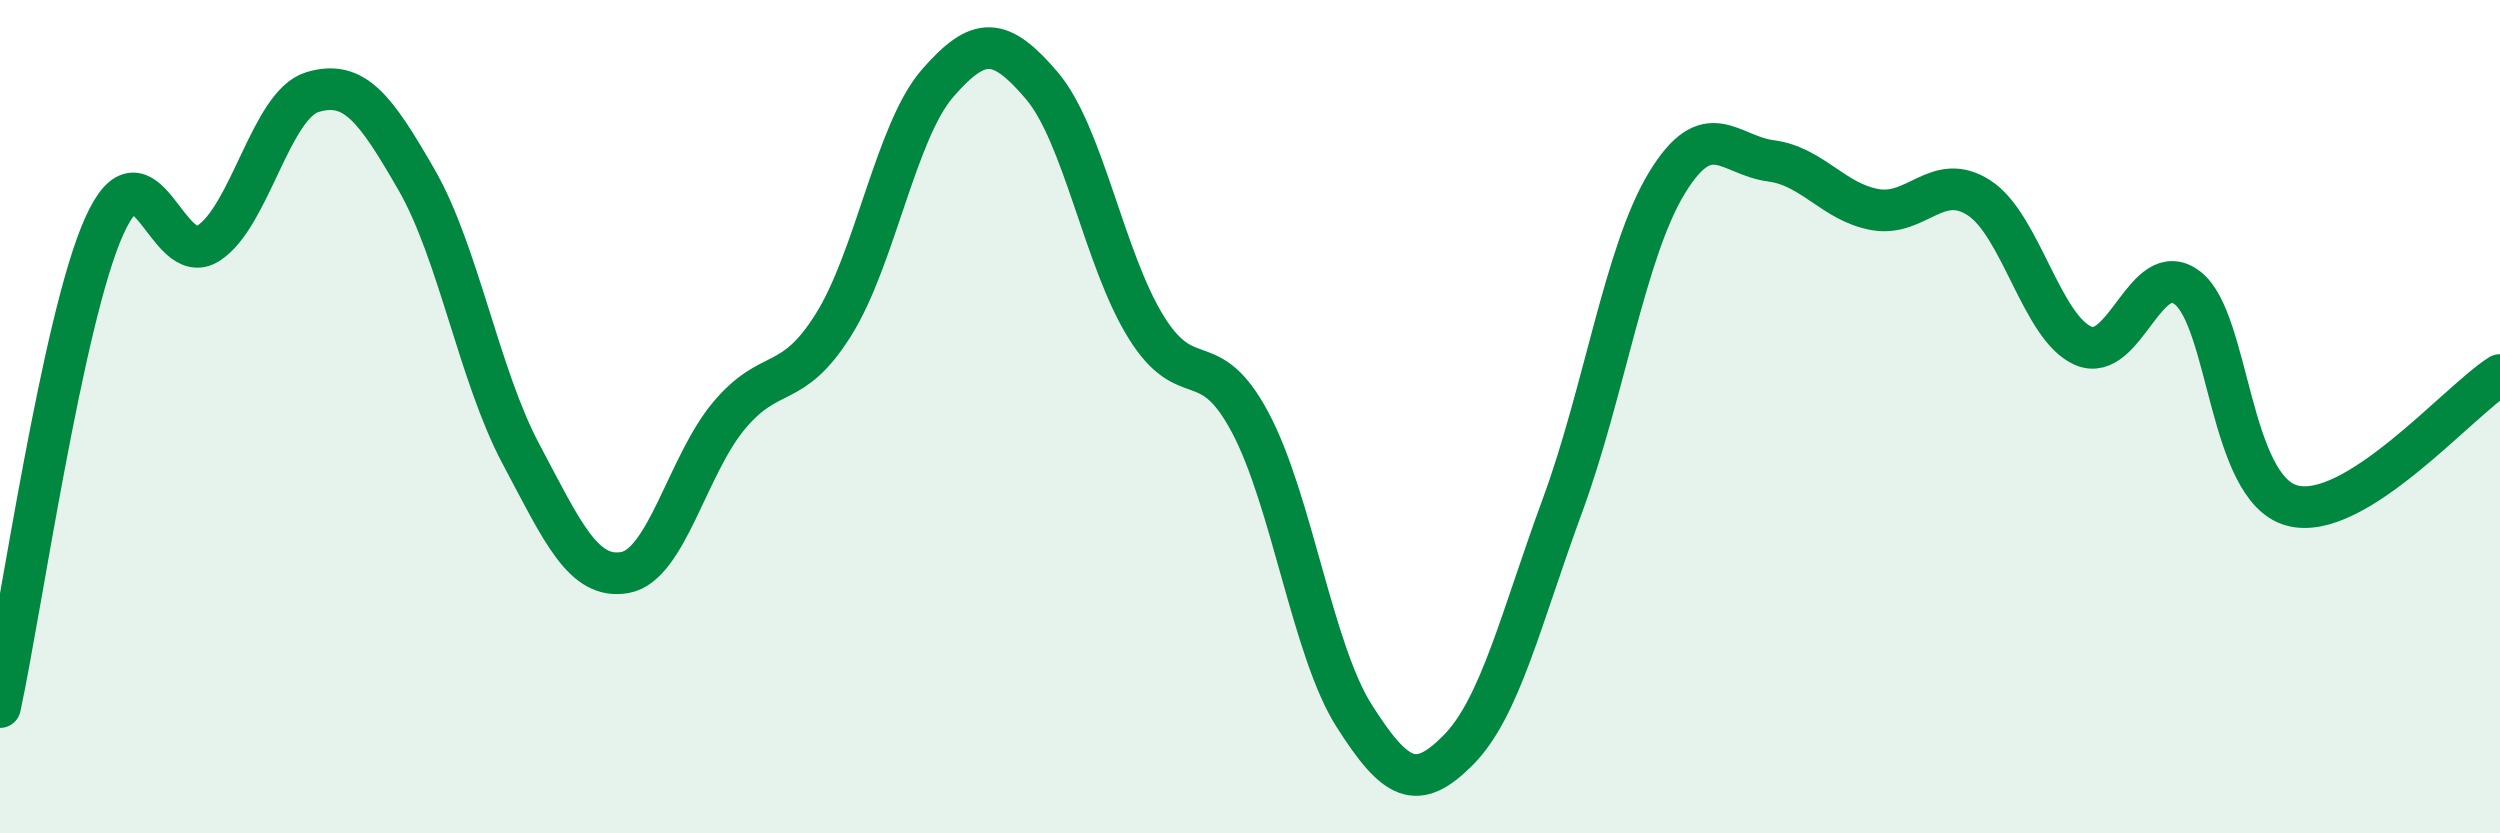
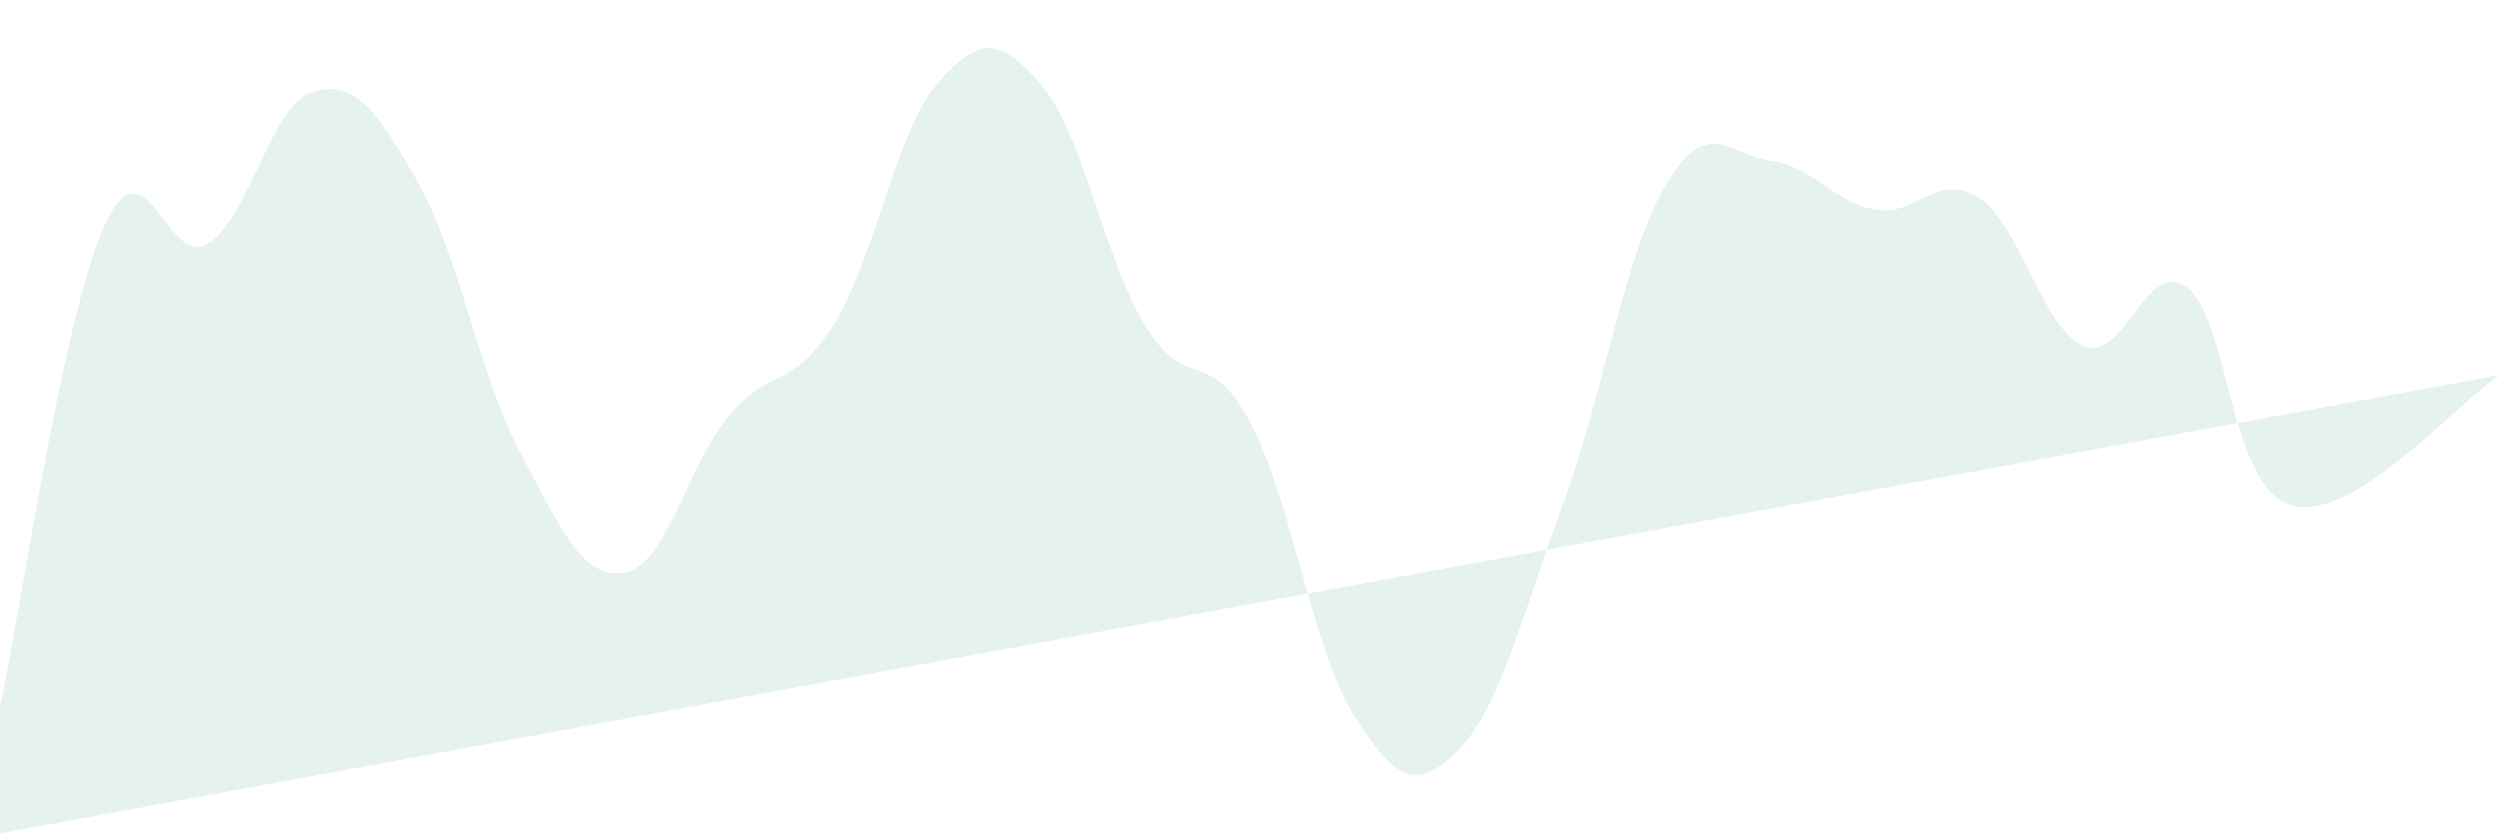
<svg xmlns="http://www.w3.org/2000/svg" width="60" height="20" viewBox="0 0 60 20">
-   <path d="M 0,16.97 C 0.5,14.66 1.5,7.66 2.5,5.43 C 3.5,3.2 4,6.48 5,5.84 C 6,5.2 6.5,2.51 7.5,2.21 C 8.5,1.91 9,2.58 10,4.32 C 11,6.06 11.5,9.01 12.5,10.89 C 13.5,12.77 14,13.92 15,13.74 C 16,13.56 16.5,11.16 17.5,9.97 C 18.5,8.78 19,9.39 20,7.8 C 21,6.21 21.5,3.15 22.5,2 C 23.5,0.85 24,0.88 25,2.05 C 26,3.22 26.5,6.22 27.5,7.84 C 28.5,9.46 29,8.26 30,10.13 C 31,12 31.5,15.61 32.5,17.18 C 33.5,18.75 34,19.01 35,18 C 36,16.99 36.5,14.85 37.5,12.13 C 38.5,9.41 39,6.05 40,4.4 C 41,2.75 41.5,3.73 42.5,3.86 C 43.5,3.99 44,4.85 45,5.03 C 46,5.21 46.5,4.1 47.5,4.75 C 48.5,5.4 49,7.87 50,8.3 C 51,8.73 51.5,6.14 52.5,6.91 C 53.5,7.68 53.5,11.71 55,12.13 C 56.5,12.55 59,9.63 60,9L60 20L0 20Z" fill="#008740" opacity="0.1" stroke-linecap="round" stroke-linejoin="round" />
-   <path d="M 0,16.97 C 0.5,14.66 1.5,7.66 2.5,5.43 C 3.5,3.2 4,6.48 5,5.84 C 6,5.2 6.5,2.51 7.5,2.21 C 8.5,1.91 9,2.58 10,4.32 C 11,6.06 11.5,9.01 12.5,10.89 C 13.5,12.77 14,13.92 15,13.74 C 16,13.56 16.5,11.16 17.5,9.97 C 18.5,8.78 19,9.39 20,7.8 C 21,6.21 21.5,3.15 22.5,2 C 23.5,0.85 24,0.88 25,2.05 C 26,3.22 26.5,6.22 27.5,7.84 C 28.5,9.46 29,8.26 30,10.13 C 31,12 31.5,15.61 32.5,17.18 C 33.5,18.75 34,19.01 35,18 C 36,16.99 36.5,14.85 37.5,12.13 C 38.5,9.41 39,6.05 40,4.4 C 41,2.75 41.5,3.73 42.5,3.86 C 43.5,3.99 44,4.85 45,5.03 C 46,5.21 46.5,4.1 47.5,4.75 C 48.5,5.4 49,7.87 50,8.3 C 51,8.73 51.5,6.14 52.5,6.91 C 53.5,7.68 53.5,11.71 55,12.13 C 56.5,12.55 59,9.63 60,9" stroke="#008740" stroke-width="1" fill="none" stroke-linecap="round" stroke-linejoin="round" />
+   <path d="M 0,16.97 C 0.5,14.66 1.5,7.66 2.5,5.43 C 3.5,3.2 4,6.48 5,5.84 C 6,5.2 6.5,2.51 7.5,2.21 C 8.5,1.91 9,2.58 10,4.32 C 11,6.06 11.5,9.01 12.5,10.89 C 13.5,12.77 14,13.92 15,13.74 C 16,13.56 16.5,11.16 17.5,9.97 C 18.5,8.78 19,9.39 20,7.8 C 21,6.21 21.5,3.15 22.5,2 C 23.5,0.85 24,0.88 25,2.05 C 26,3.22 26.5,6.22 27.5,7.84 C 28.5,9.46 29,8.26 30,10.13 C 31,12 31.5,15.61 32.5,17.18 C 33.5,18.75 34,19.01 35,18 C 36,16.99 36.5,14.85 37.5,12.13 C 38.5,9.41 39,6.05 40,4.4 C 41,2.75 41.5,3.73 42.5,3.86 C 43.5,3.99 44,4.85 45,5.03 C 46,5.21 46.5,4.1 47.5,4.75 C 48.5,5.4 49,7.87 50,8.3 C 51,8.73 51.5,6.14 52.5,6.91 C 53.5,7.68 53.5,11.71 55,12.13 C 56.5,12.55 59,9.63 60,9L0 20Z" fill="#008740" opacity="0.1" stroke-linecap="round" stroke-linejoin="round" />
</svg>